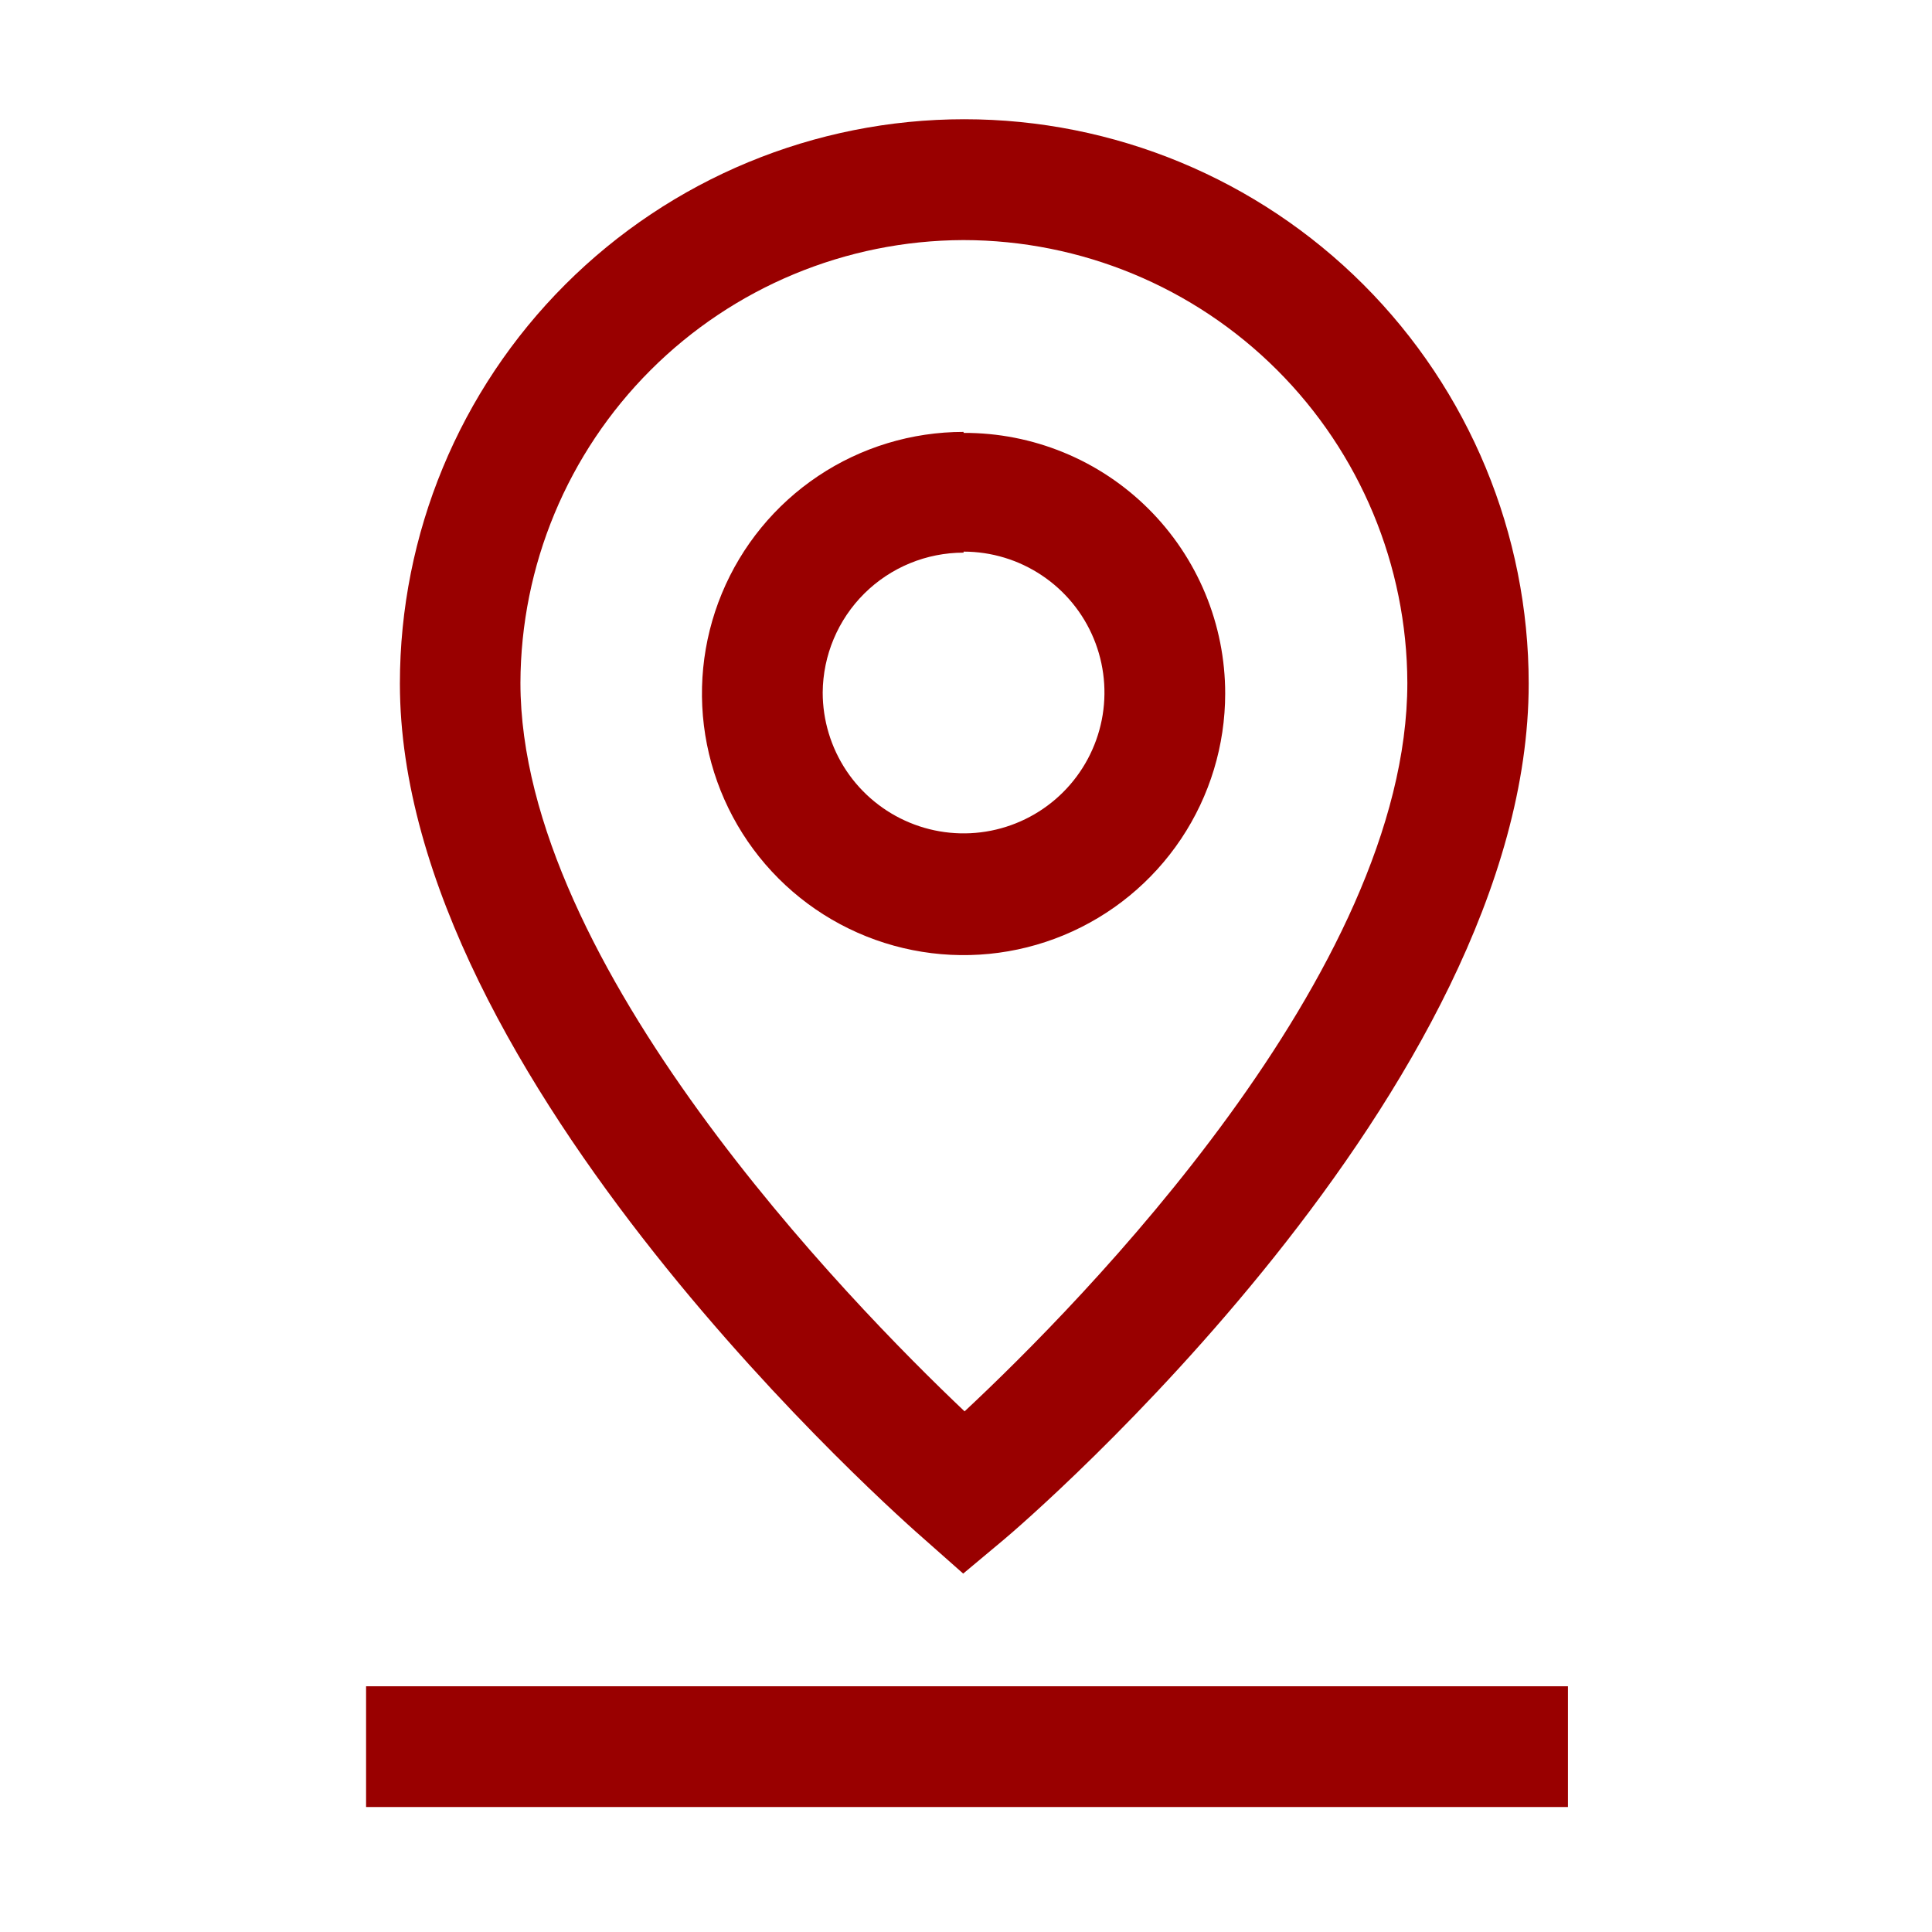
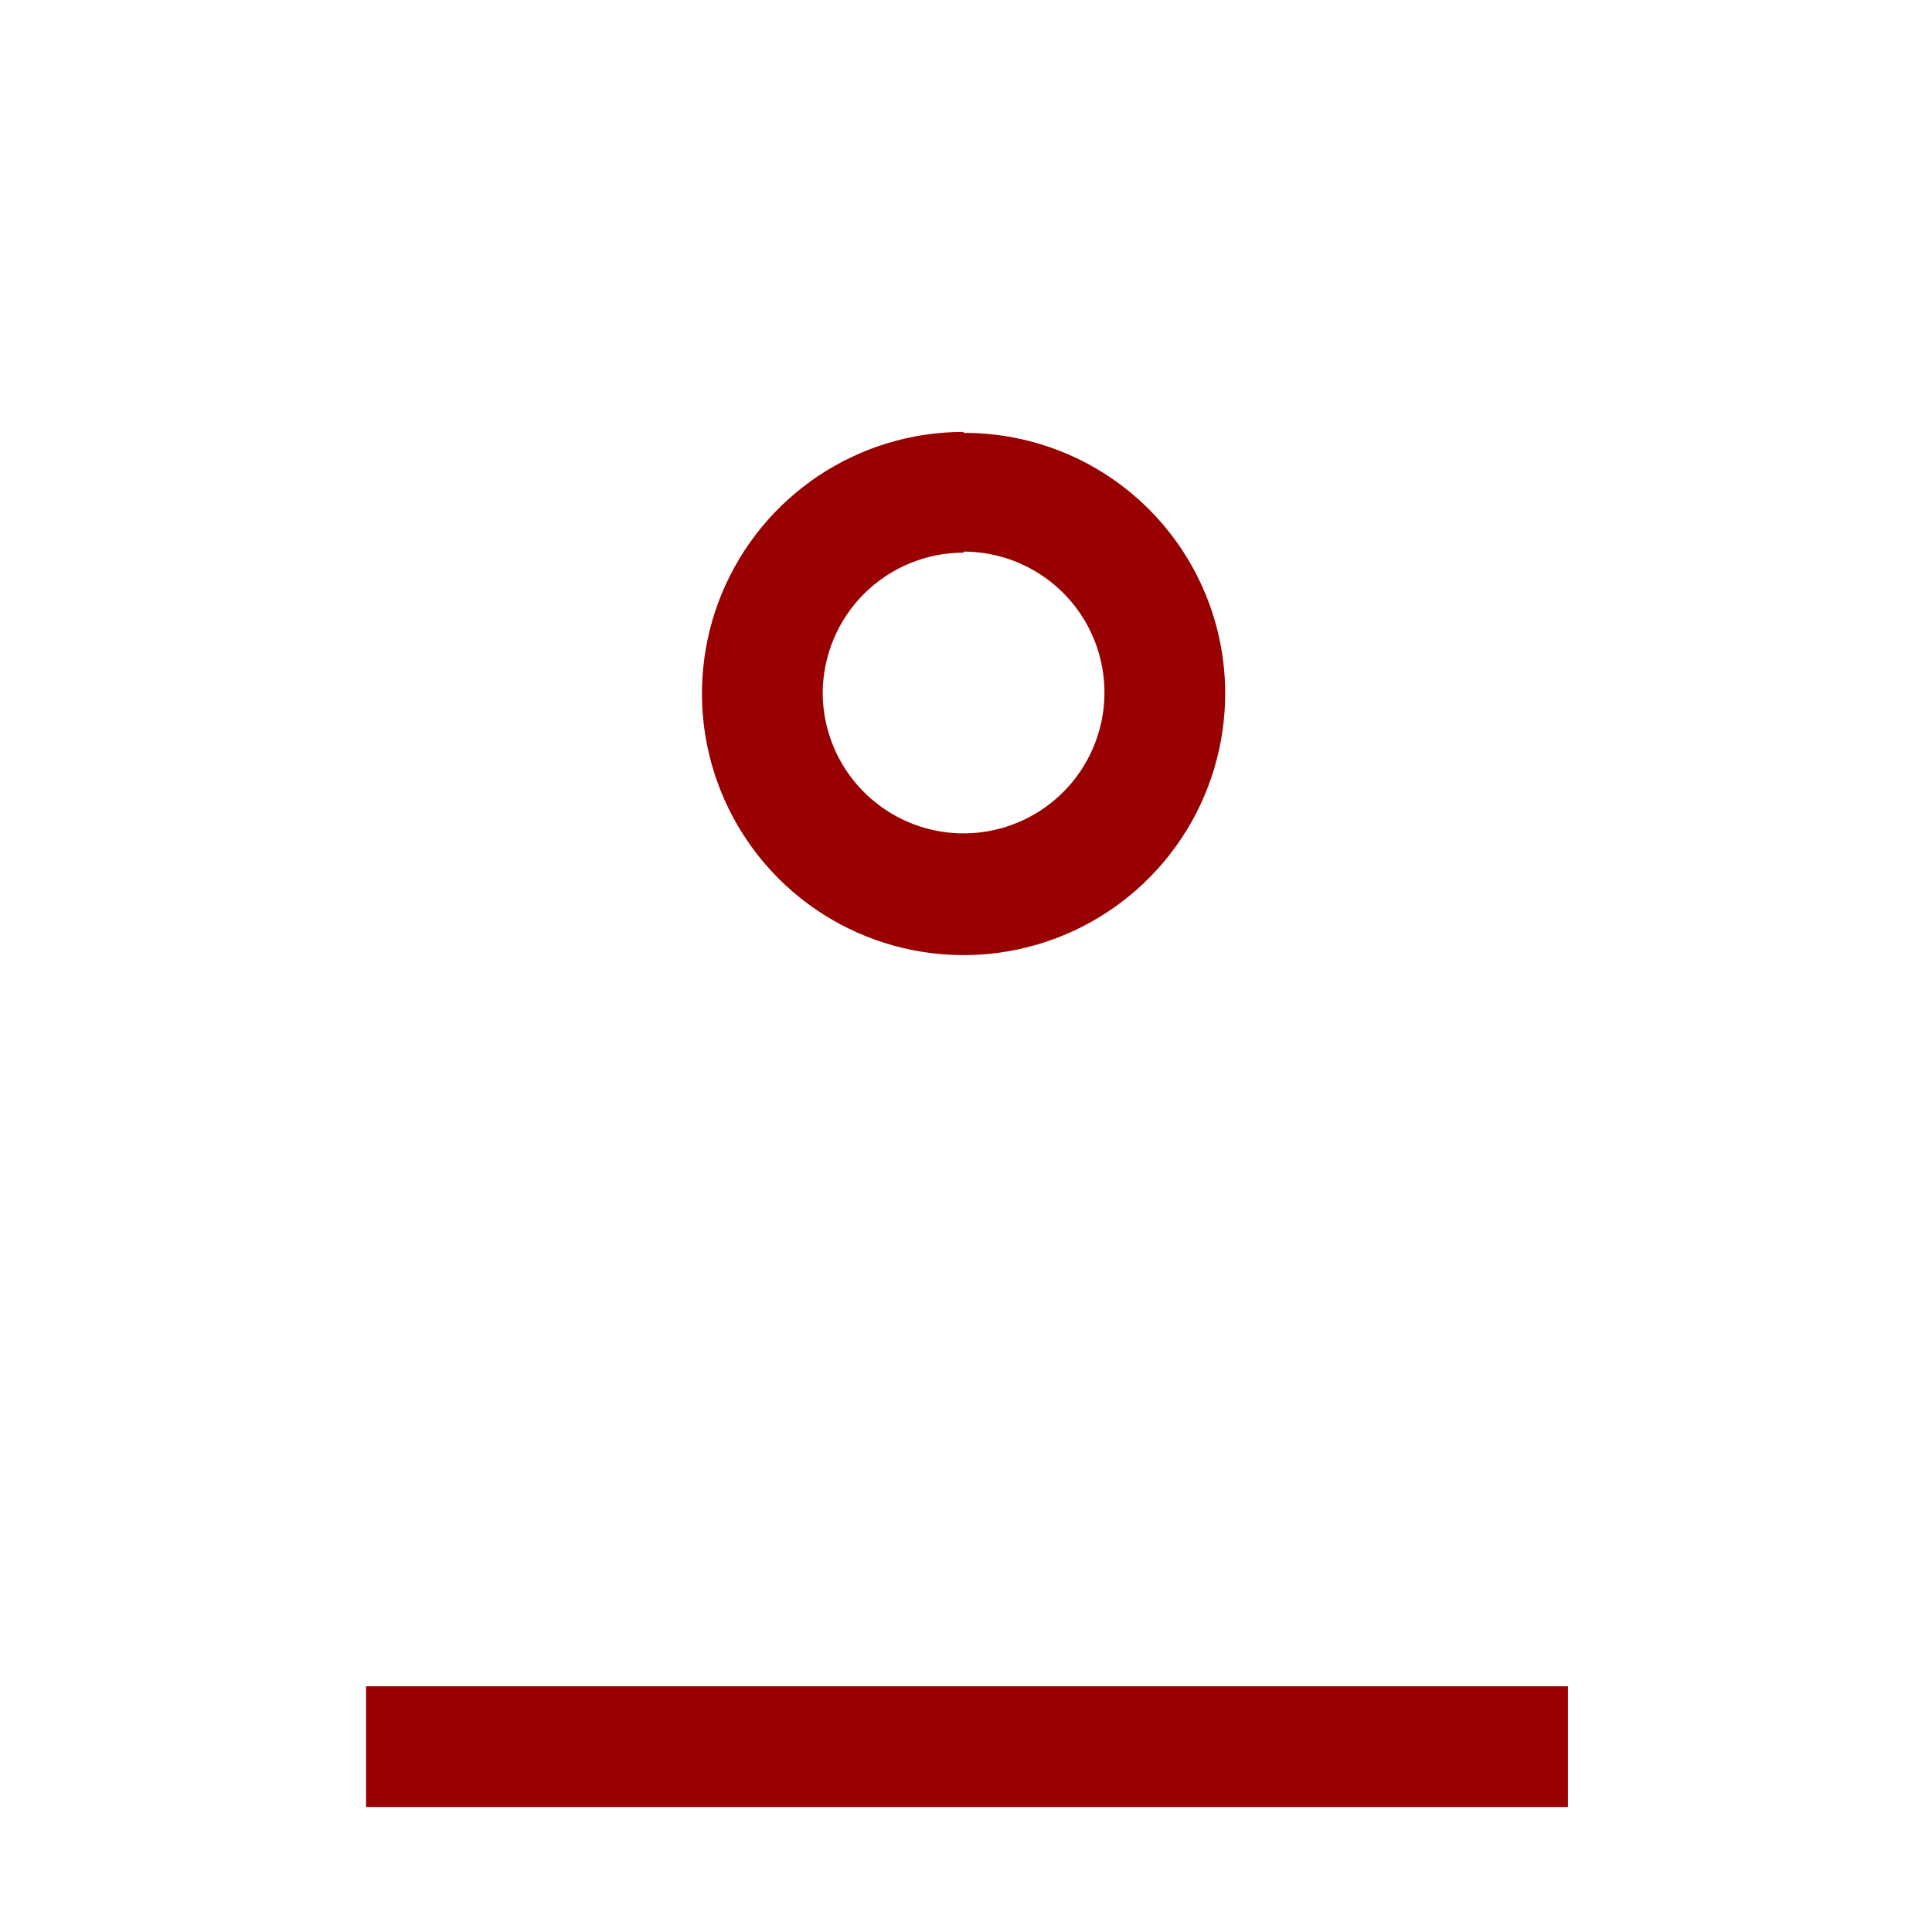
<svg xmlns="http://www.w3.org/2000/svg" fill="none" height="640" viewBox="0 0 64 64" width="640">
  <g clip-path="url(#clip0_389_7236)">
-     <path d="M31.907 52.127L30.633 51C29.92 50.38 13.247 35.74 13.247 22.647C13.247 17.688 15.216 12.932 18.723 9.426C22.229 5.92 26.985 3.95 31.943 3.95C36.902 3.95 41.657 5.92 45.164 9.426C48.67 12.932 50.64 17.688 50.64 22.647C50.64 36.06 33.973 50.407 33.24 51.013L31.907 52.127ZM31.907 7.953C28.02 7.966 24.297 9.515 21.549 12.263C18.801 15.011 17.252 18.734 17.24 22.62C17.24 31.953 28.133 43.133 31.953 46.753C35.773 43.187 46.62 32.2 46.62 22.62C46.608 18.728 45.054 15 42.299 12.251C39.544 9.502 35.812 7.957 31.92 7.953H31.907Z" fill="#990000" />
    <path d="M31.92 18.273C32.843 18.273 33.745 18.547 34.512 19.06C35.28 19.573 35.878 20.301 36.231 21.154C36.584 22.007 36.677 22.945 36.497 23.85C36.316 24.756 35.872 25.587 35.219 26.24C34.567 26.892 33.735 27.337 32.83 27.517C31.925 27.697 30.986 27.605 30.134 27.251C29.281 26.898 28.552 26.3 28.039 25.533C27.527 24.765 27.253 23.863 27.253 22.94C27.262 21.708 27.757 20.53 28.631 19.662C29.506 18.794 30.688 18.307 31.92 18.307M31.92 14.307C30.206 14.307 28.53 14.815 27.105 15.767C25.679 16.72 24.569 18.073 23.913 19.657C23.257 21.24 23.085 22.983 23.419 24.664C23.754 26.345 24.579 27.89 25.791 29.102C27.003 30.314 28.548 31.139 30.229 31.473C31.91 31.808 33.653 31.636 35.236 30.98C36.82 30.324 38.173 29.213 39.126 27.788C40.078 26.363 40.586 24.687 40.586 22.973C40.586 21.837 40.362 20.711 39.926 19.662C39.49 18.612 38.851 17.659 38.046 16.857C37.241 16.055 36.285 15.419 35.234 14.988C34.182 14.556 33.056 14.336 31.92 14.34V14.307Z" fill="#990000" />
    <path d="M51.94 55.86H12.127V59.86H51.94V55.86Z" fill="#990000" />
  </g>
  <defs>
    <clipPath id="clip0_389_7236">
      <rect fill="white" height="64" width="64" />
    </clipPath>
  </defs>
</svg>